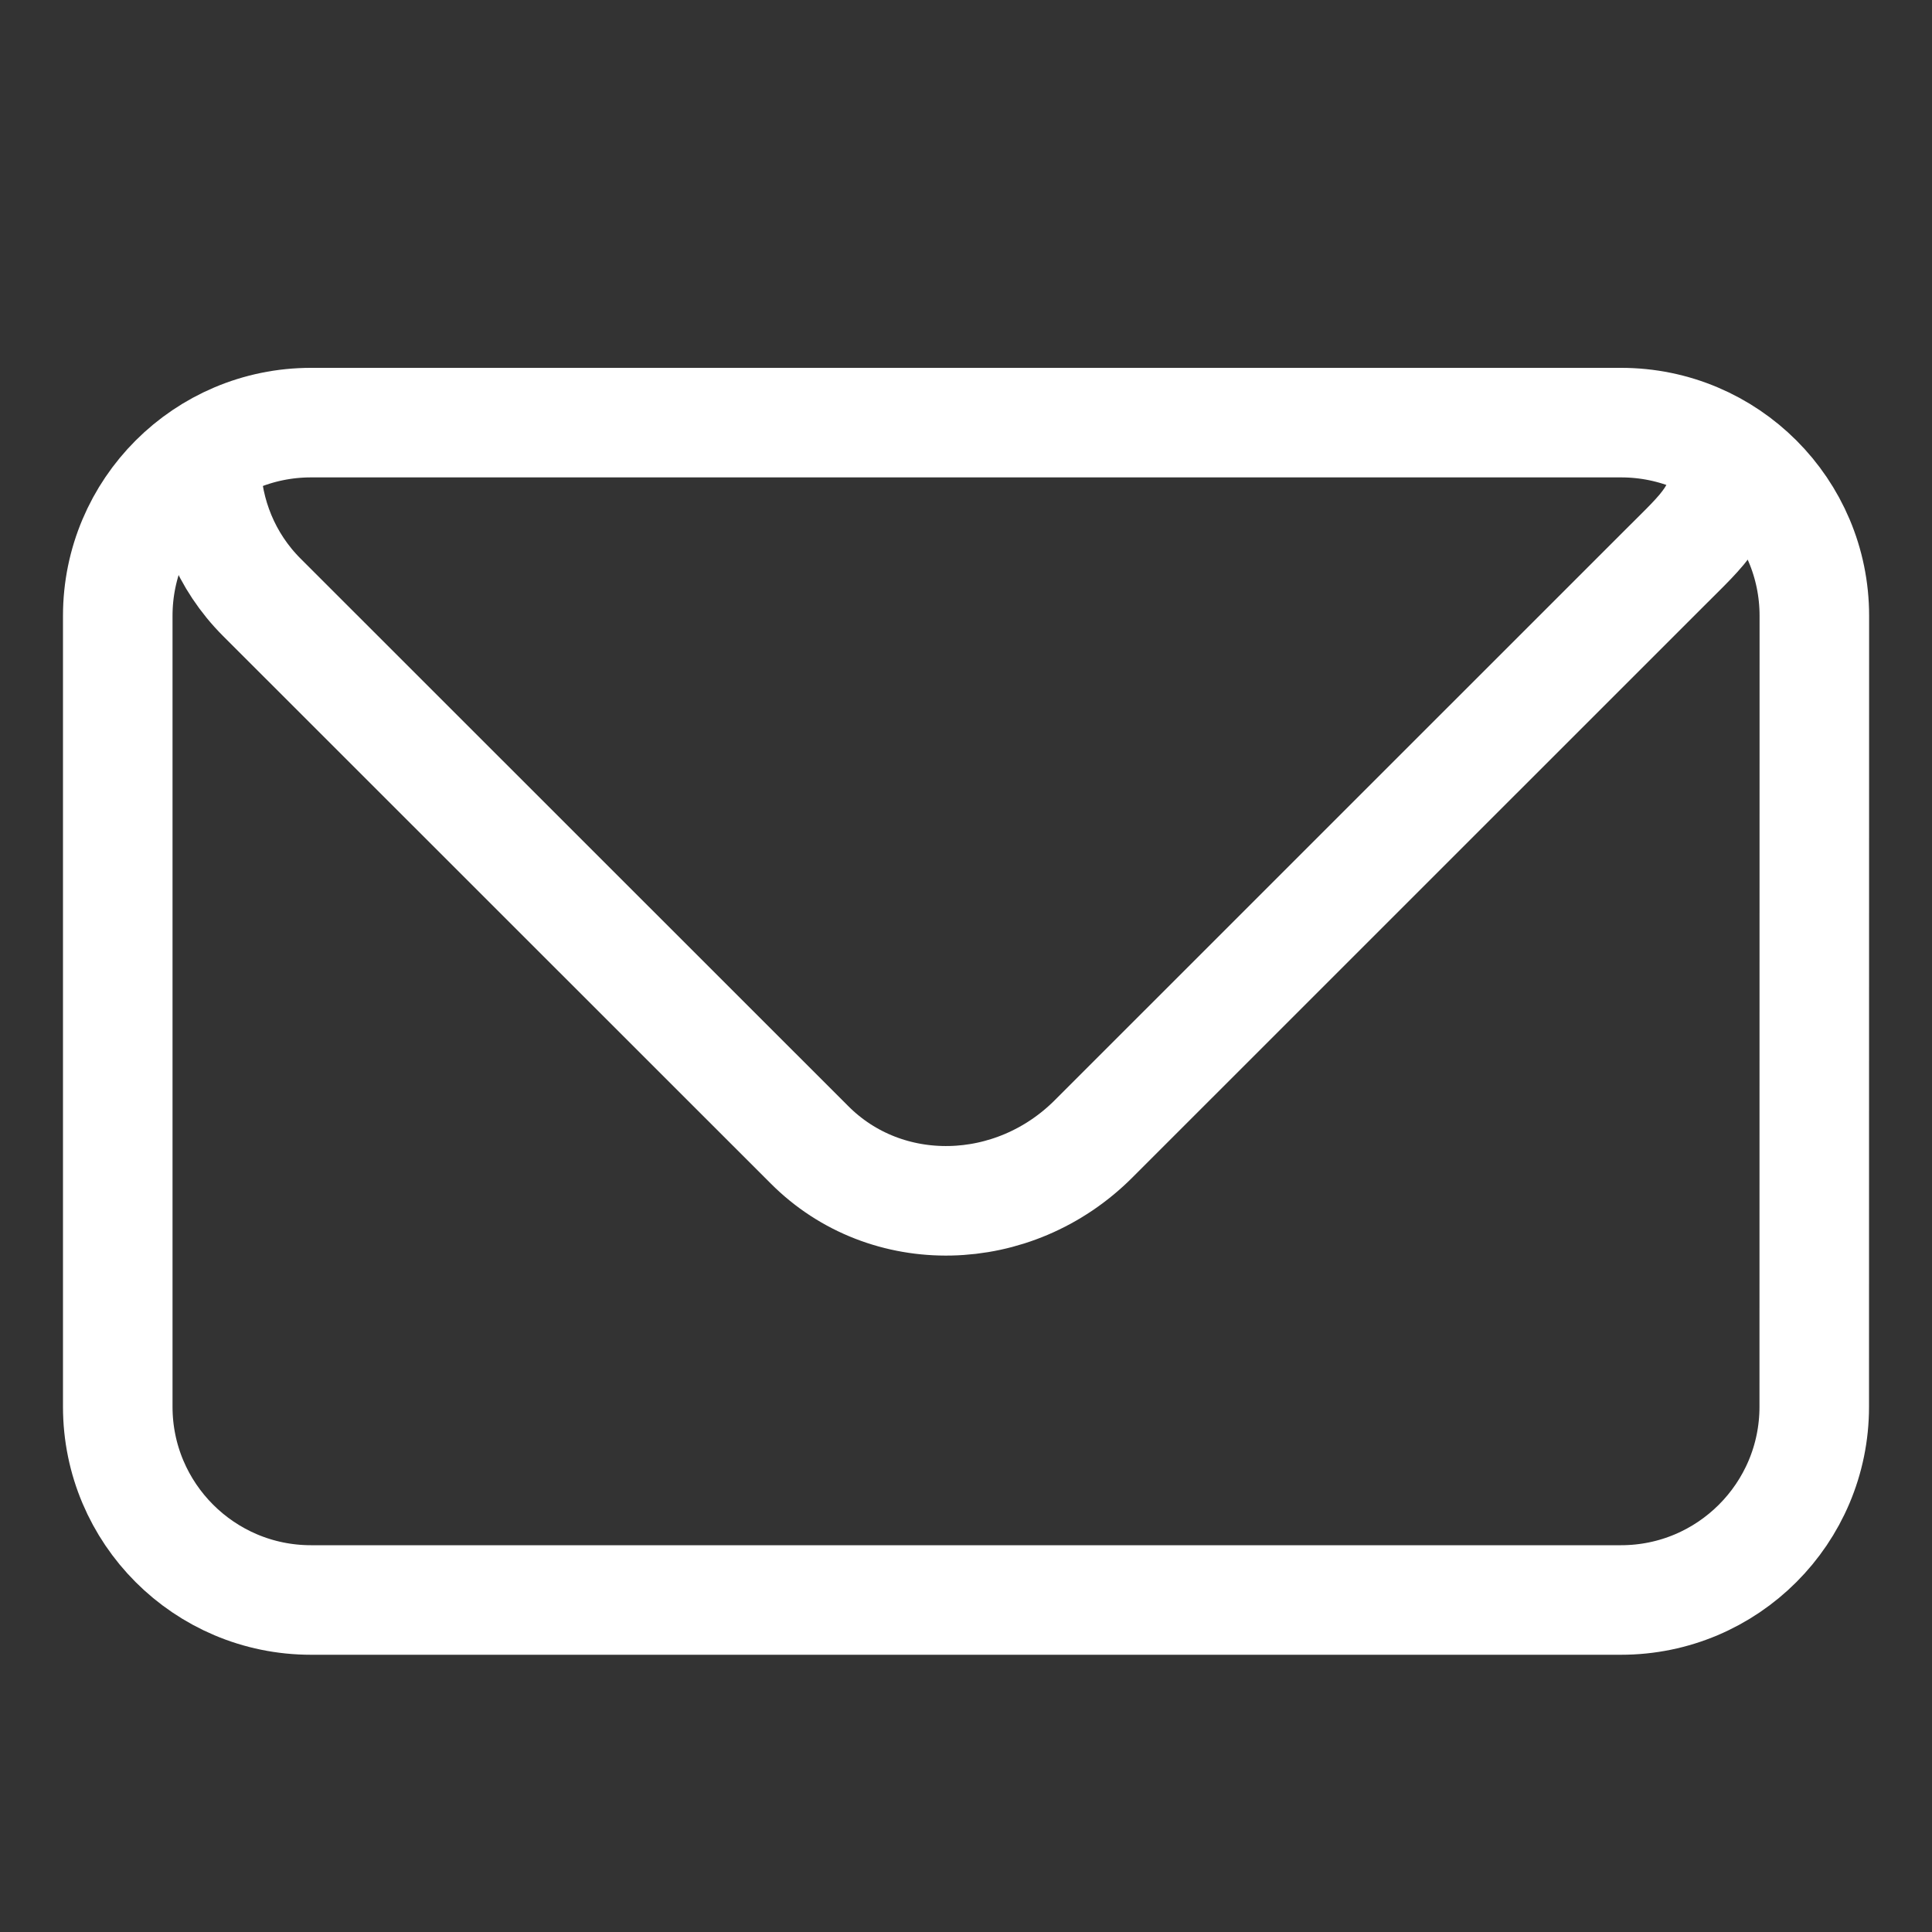
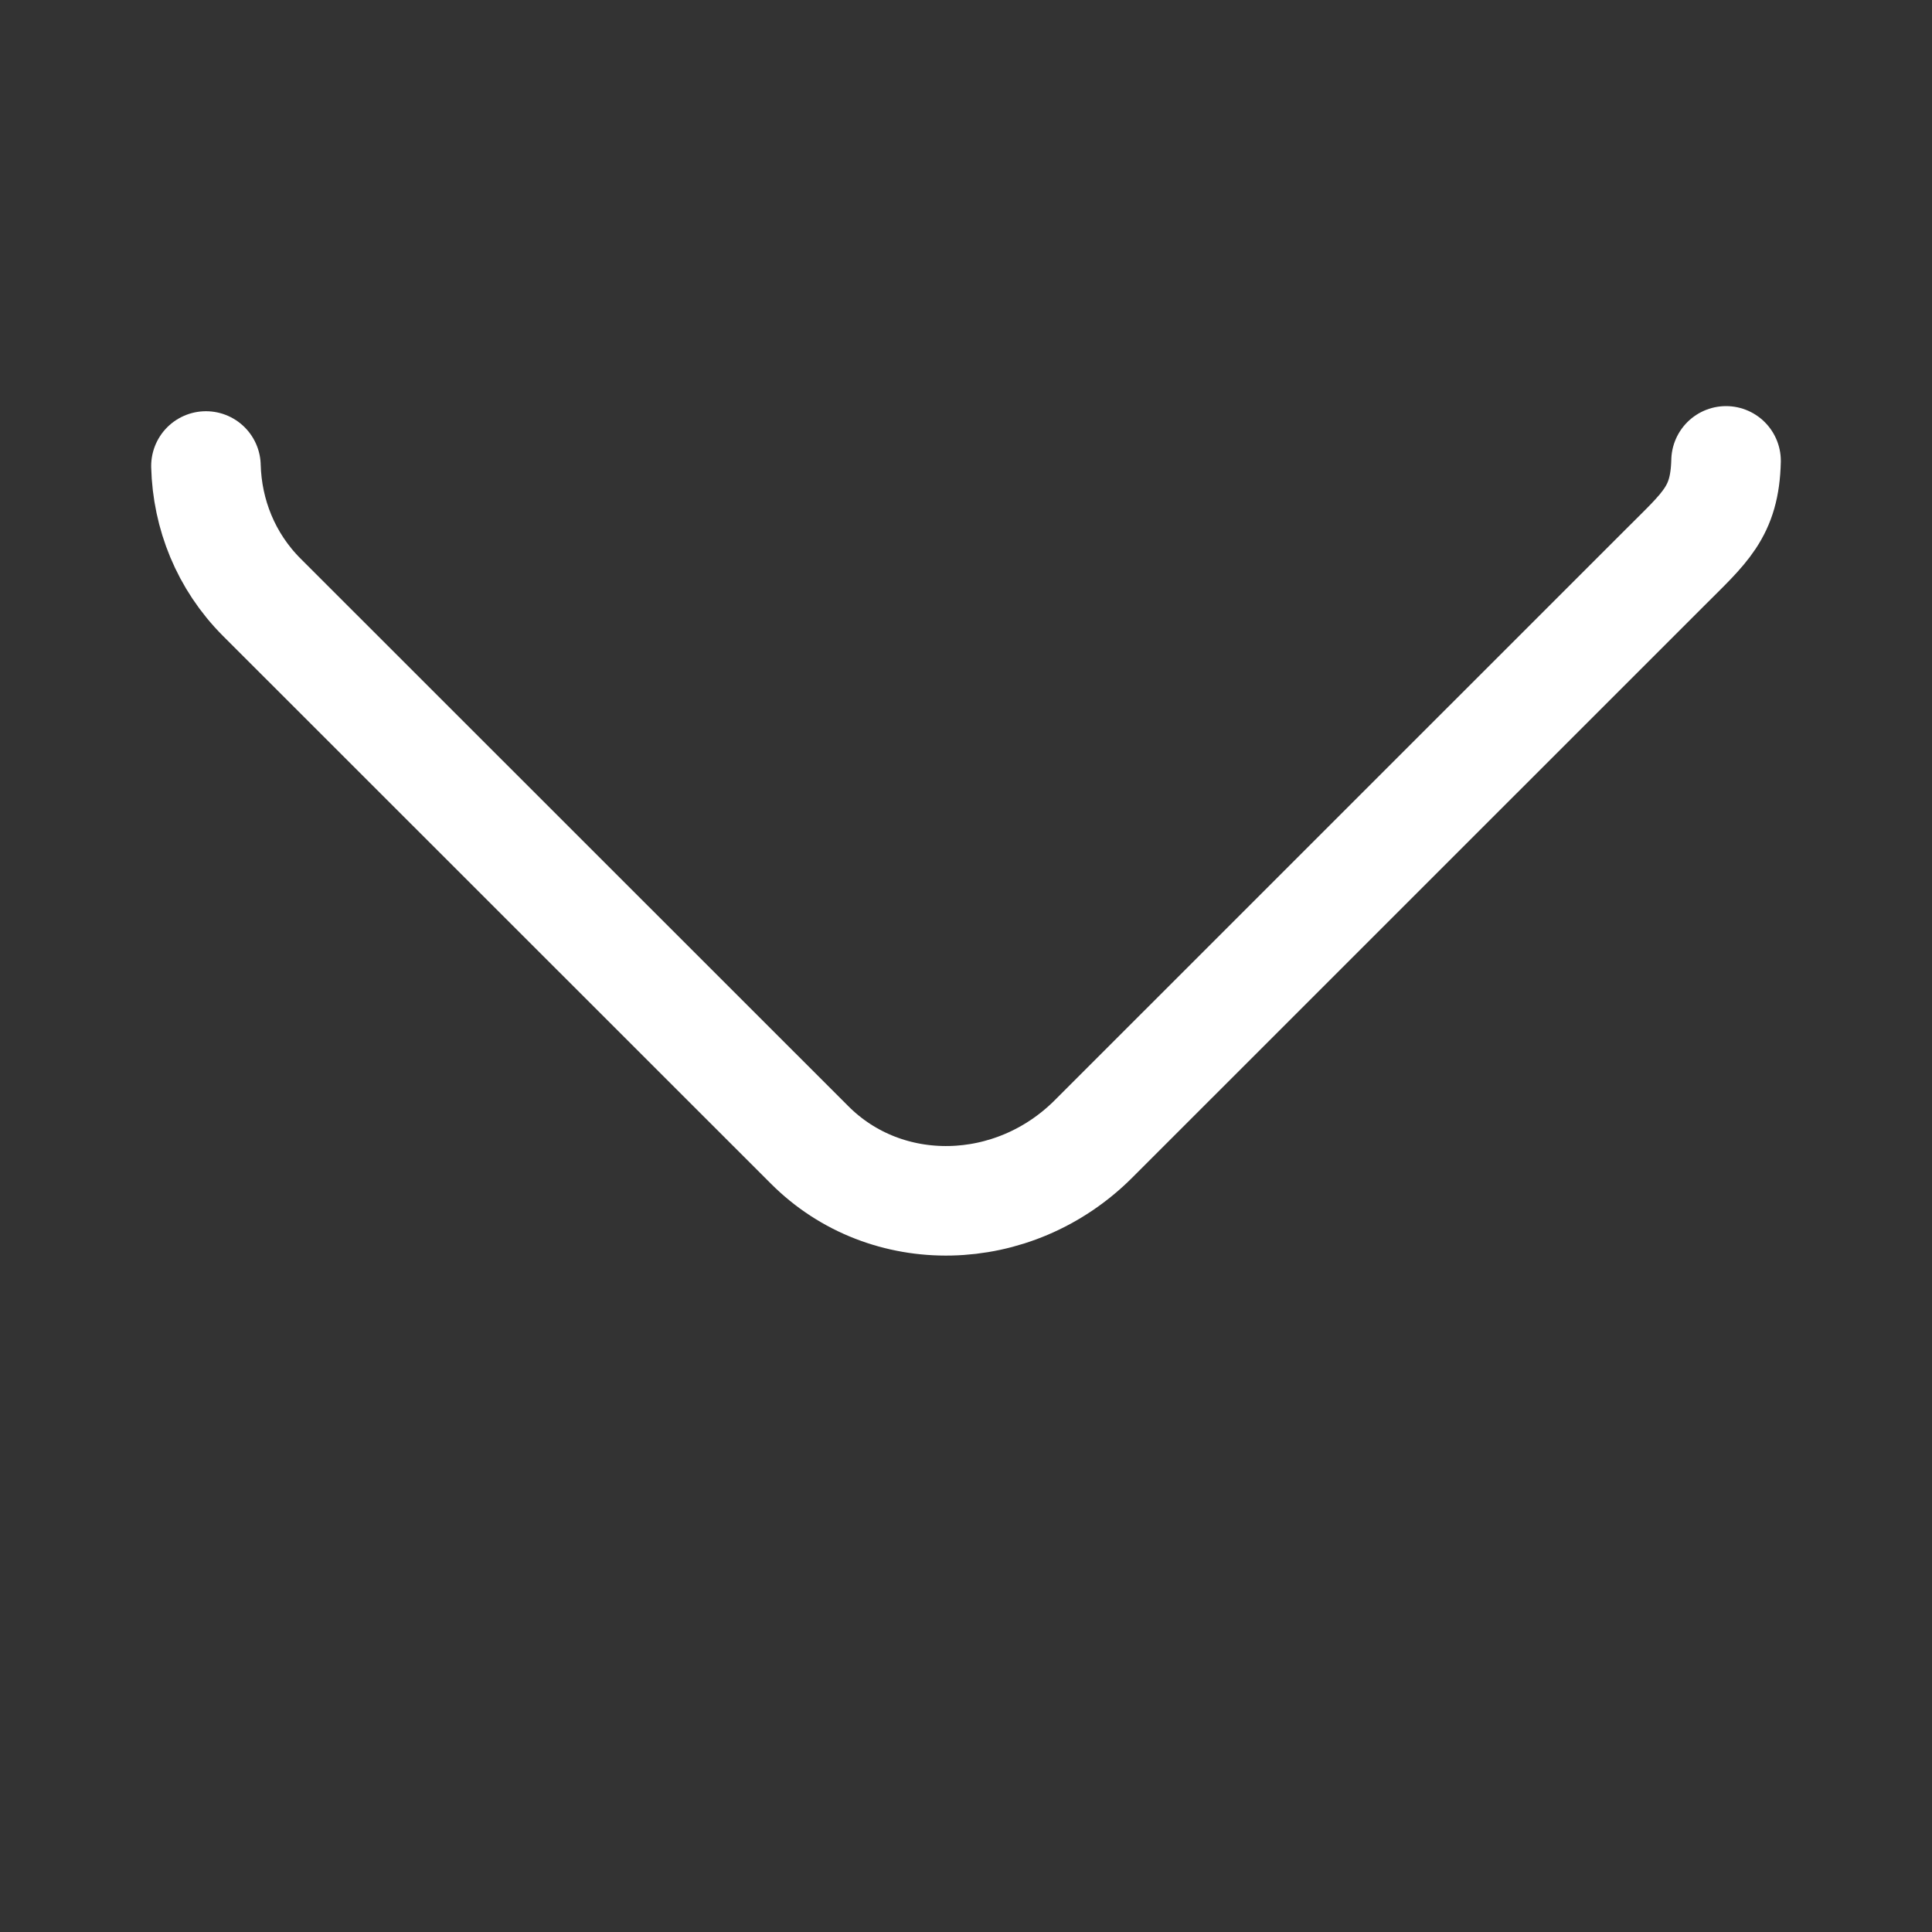
<svg xmlns="http://www.w3.org/2000/svg" version="1.1" id="Layer_1" x="0px" y="0px" width="20px" height="20px" viewBox="0 0 20 20" enable-background="new 0 0 20 20" xml:space="preserve">
  <rect x="0" y="0" width="20" height="20" fill="#333333" stroke="none" />
-   <path fill="none" stroke="#FFFFFF" stroke-width="1.134" stroke-linecap="round" stroke-linejoin="round" stroke-miterlimit="10" d="  M18.781,14.563c0,1.104-0.896,2-2,2H3.219c-1.104,0-2-0.896-2-2V6.375c0-1.104,0.896-2,2-2h13.563c1.104,0,2,0.896,2,2  L18.781,14.563L18.781,14.563z" />
  <path fill="none" stroke="#FFFFFF" stroke-width="1.134" stroke-linecap="round" stroke-linejoin="round" stroke-miterlimit="10" d="  M17.868,4.771c-0.013,0.532-0.218,0.689-0.632,1.104l-5.914,5.913c-0.83,0.832-2.148,0.86-2.942,0.063L2.709,6.182  c-0.372-0.373-0.564-0.86-0.577-1.358" />
</svg>